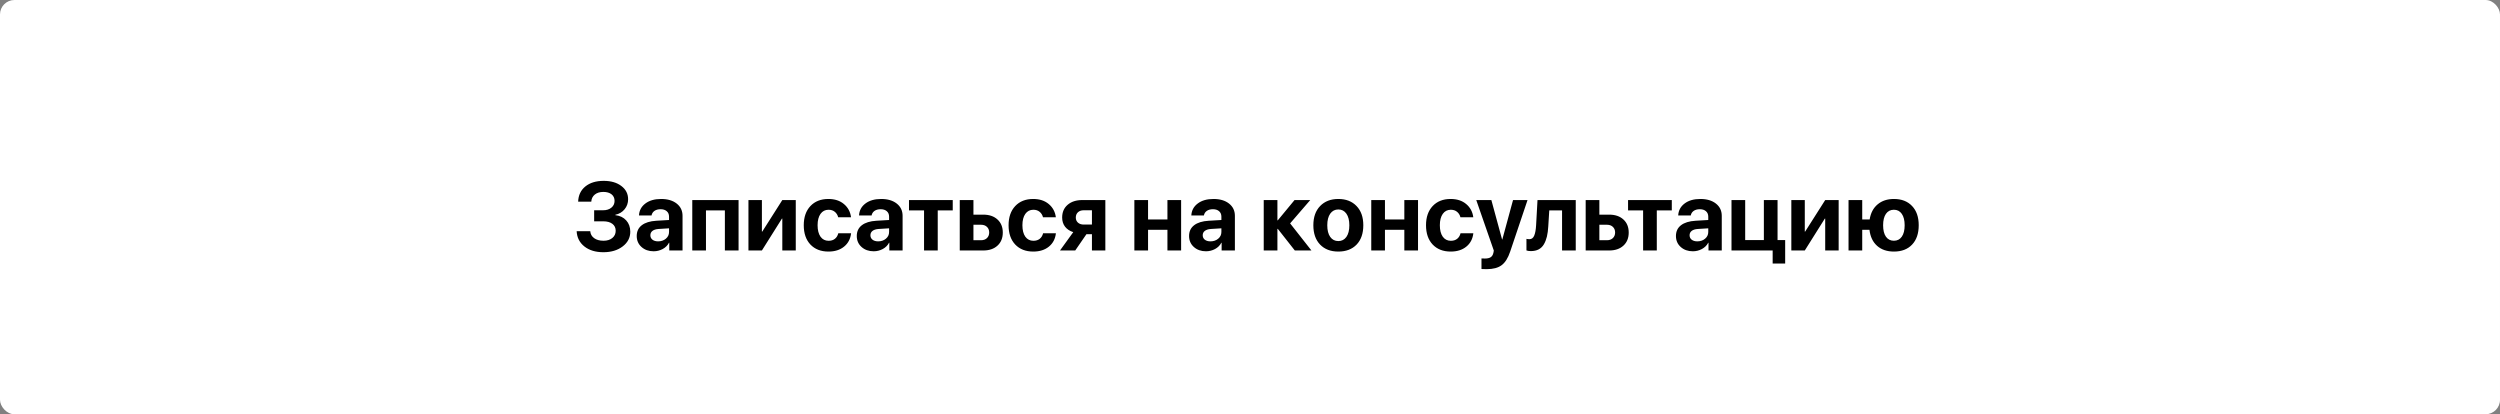
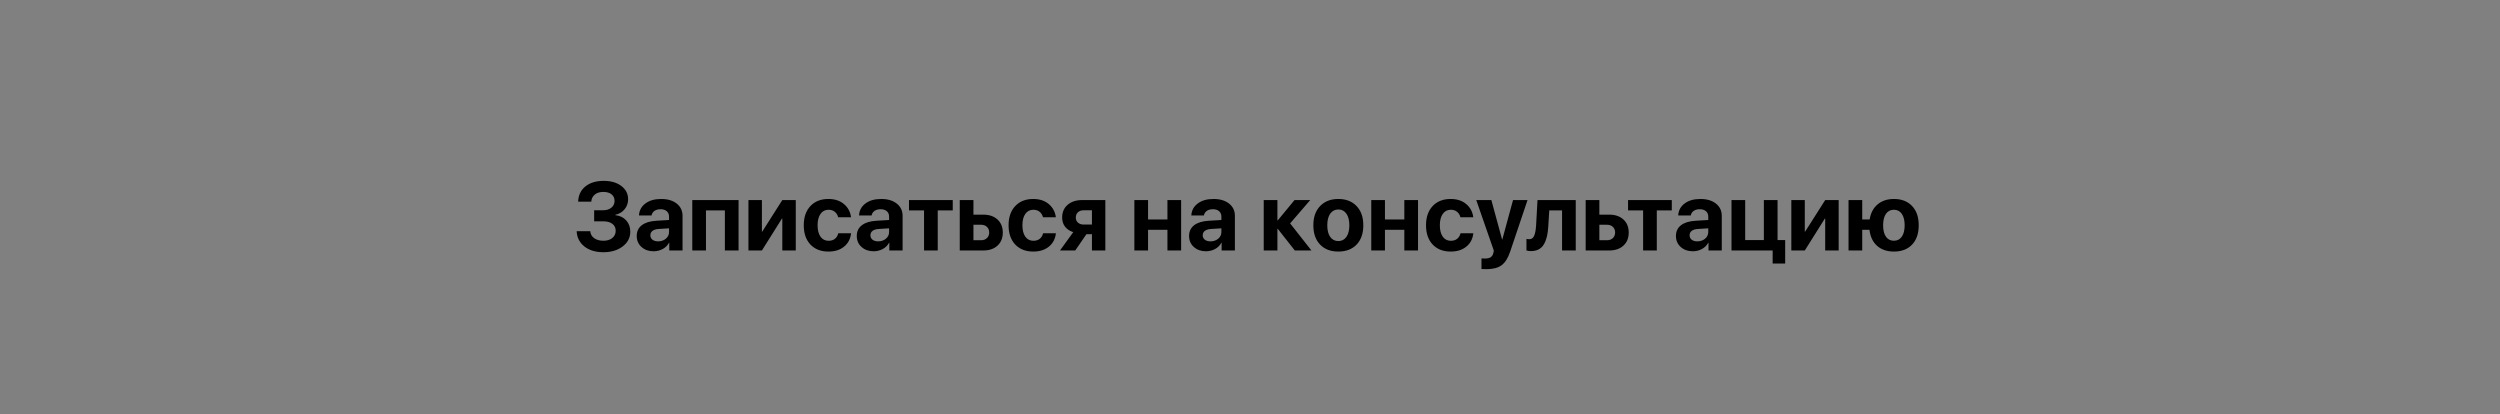
<svg xmlns="http://www.w3.org/2000/svg" width="519" height="86" viewBox="0 0 519 86" fill="none">
  <rect x="0" y="0" width="519" height="86" fill="#808080" stroke="none" />
-   <rect width="519" height="86" rx="3" fill="white" />
  <path d="M123.346 45.945V43.65H125.211C125.914 43.65 126.484 43.471 126.92 43.113C127.363 42.755 127.584 42.286 127.584 41.707C127.584 41.128 127.376 40.672 126.959 40.34C126.542 40.008 125.973 39.842 125.25 39.842C124.521 39.842 123.932 40.024 123.482 40.389C123.033 40.753 122.789 41.245 122.75 41.863H120.025C120.071 40.535 120.569 39.484 121.52 38.709C122.477 37.934 123.746 37.547 125.328 37.547C126.839 37.547 128.059 37.902 128.99 38.611C129.928 39.315 130.396 40.232 130.396 41.365C130.396 42.16 130.152 42.853 129.664 43.445C129.176 44.038 128.535 44.419 127.74 44.588V44.666C128.691 44.77 129.446 45.135 130.006 45.76C130.566 46.378 130.846 47.16 130.846 48.103C130.846 49.34 130.318 50.359 129.264 51.16C128.215 51.961 126.881 52.361 125.26 52.361C123.645 52.361 122.333 51.964 121.324 51.17C120.315 50.369 119.778 49.311 119.713 47.996H122.535C122.581 48.602 122.851 49.083 123.346 49.441C123.84 49.8 124.488 49.978 125.289 49.978C126.044 49.978 126.653 49.79 127.115 49.412C127.584 49.028 127.818 48.527 127.818 47.908C127.818 47.296 127.59 46.818 127.135 46.473C126.679 46.121 126.048 45.945 125.24 45.945H123.346ZM136.627 50.105C137.258 50.105 137.792 49.923 138.229 49.559C138.671 49.188 138.893 48.722 138.893 48.162V47.4L136.686 47.537C136.152 47.576 135.738 47.71 135.445 47.938C135.159 48.165 135.016 48.465 135.016 48.836C135.016 49.227 135.162 49.536 135.455 49.764C135.748 49.992 136.139 50.105 136.627 50.105ZM135.689 52.166C134.68 52.166 133.844 51.87 133.18 51.277C132.516 50.685 132.184 49.923 132.184 48.992C132.184 48.042 132.535 47.296 133.238 46.756C133.941 46.215 134.947 45.906 136.256 45.828L138.893 45.672V44.978C138.893 44.497 138.733 44.119 138.414 43.846C138.102 43.572 137.675 43.435 137.135 43.435C136.614 43.435 136.188 43.553 135.855 43.787C135.53 44.022 135.331 44.337 135.26 44.734H132.652C132.704 43.706 133.144 42.879 133.971 42.254C134.798 41.622 135.895 41.307 137.262 41.307C138.603 41.307 139.677 41.626 140.484 42.264C141.292 42.902 141.695 43.748 141.695 44.803V52H138.941V50.398H138.883C138.596 50.945 138.16 51.378 137.574 51.697C136.988 52.01 136.36 52.166 135.689 52.166ZM150.484 52V43.68H146.559V52H143.717V41.531H153.326V52H150.484ZM158.17 52H155.377V41.531H158.17V48.074H158.248L162.408 41.531H165.201V52H162.408V45.379H162.33L158.17 52ZM176.676 45.105H174.01C173.886 44.63 173.652 44.253 173.307 43.973C172.962 43.686 172.529 43.543 172.008 43.543C171.305 43.543 170.748 43.829 170.338 44.402C169.934 44.975 169.732 45.76 169.732 46.756C169.732 47.772 169.934 48.566 170.338 49.139C170.748 49.705 171.308 49.988 172.018 49.988C172.545 49.988 172.981 49.852 173.326 49.578C173.671 49.305 173.906 48.921 174.029 48.426H176.686C176.555 49.591 176.07 50.516 175.23 51.199C174.391 51.883 173.31 52.225 171.988 52.225C170.413 52.225 169.163 51.736 168.238 50.76C167.32 49.783 166.861 48.449 166.861 46.756C166.861 45.089 167.32 43.764 168.238 42.781C169.163 41.798 170.406 41.307 171.969 41.307C173.29 41.307 174.368 41.658 175.201 42.361C176.041 43.065 176.533 43.979 176.676 45.105ZM182.311 50.105C182.942 50.105 183.476 49.923 183.912 49.559C184.355 49.188 184.576 48.722 184.576 48.162V47.4L182.369 47.537C181.835 47.576 181.422 47.71 181.129 47.938C180.842 48.165 180.699 48.465 180.699 48.836C180.699 49.227 180.846 49.536 181.139 49.764C181.432 49.992 181.822 50.105 182.311 50.105ZM181.373 52.166C180.364 52.166 179.527 51.87 178.863 51.277C178.199 50.685 177.867 49.923 177.867 48.992C177.867 48.042 178.219 47.296 178.922 46.756C179.625 46.215 180.631 45.906 181.939 45.828L184.576 45.672V44.978C184.576 44.497 184.417 44.119 184.098 43.846C183.785 43.572 183.359 43.435 182.818 43.435C182.298 43.435 181.871 43.553 181.539 43.787C181.214 44.022 181.015 44.337 180.943 44.734H178.336C178.388 43.706 178.827 42.879 179.654 42.254C180.481 41.622 181.578 41.307 182.945 41.307C184.286 41.307 185.361 41.626 186.168 42.264C186.975 42.902 187.379 43.748 187.379 44.803V52H184.625V50.398H184.566C184.28 50.945 183.844 51.378 183.258 51.697C182.672 52.01 182.044 52.166 181.373 52.166ZM197.789 41.531V43.68H194.674V52H191.832V43.68H188.707V41.531H197.789ZM203.658 46.658H202.086V49.871H203.658C204.173 49.871 204.583 49.725 204.889 49.432C205.201 49.132 205.357 48.742 205.357 48.26C205.357 47.778 205.201 47.391 204.889 47.098C204.583 46.805 204.173 46.658 203.658 46.658ZM199.244 52V41.531H202.086V44.559H204.127C205.364 44.559 206.347 44.894 207.076 45.565C207.812 46.235 208.18 47.14 208.18 48.279C208.18 49.419 207.812 50.324 207.076 50.994C206.347 51.665 205.364 52 204.127 52H199.244ZM219.195 45.105H216.529C216.406 44.63 216.171 44.253 215.826 43.973C215.481 43.686 215.048 43.543 214.527 43.543C213.824 43.543 213.268 43.829 212.857 44.402C212.454 44.975 212.252 45.76 212.252 46.756C212.252 47.772 212.454 48.566 212.857 49.139C213.268 49.705 213.827 49.988 214.537 49.988C215.064 49.988 215.501 49.852 215.846 49.578C216.191 49.305 216.425 48.921 216.549 48.426H219.205C219.075 49.591 218.59 50.516 217.75 51.199C216.91 51.883 215.829 52.225 214.508 52.225C212.932 52.225 211.682 51.736 210.758 50.76C209.84 49.783 209.381 48.449 209.381 46.756C209.381 45.089 209.84 43.764 210.758 42.781C211.682 41.798 212.926 41.307 214.488 41.307C215.81 41.307 216.887 41.658 217.721 42.361C218.561 43.065 219.052 43.979 219.195 45.105ZM224.977 46.619H226.686V43.65H224.977C224.475 43.65 224.075 43.79 223.775 44.07C223.482 44.344 223.336 44.712 223.336 45.174C223.336 45.597 223.486 45.945 223.785 46.219C224.085 46.486 224.482 46.619 224.977 46.619ZM226.686 52V48.621H225.543L223.219 52H220.055L222.809 48.191C222.086 47.964 221.52 47.589 221.109 47.068C220.706 46.541 220.504 45.906 220.504 45.164C220.504 44.051 220.882 43.169 221.637 42.518C222.398 41.86 223.417 41.531 224.693 41.531H229.469V52H226.686ZM242.359 52V47.713H238.336V52H235.494V41.531H238.336V45.555H242.359V41.531H245.201V52H242.359ZM251.295 50.105C251.926 50.105 252.46 49.923 252.896 49.559C253.339 49.188 253.561 48.722 253.561 48.162V47.4L251.354 47.537C250.82 47.576 250.406 47.71 250.113 47.938C249.827 48.165 249.684 48.465 249.684 48.836C249.684 49.227 249.83 49.536 250.123 49.764C250.416 49.992 250.807 50.105 251.295 50.105ZM250.357 52.166C249.348 52.166 248.512 51.87 247.848 51.277C247.184 50.685 246.852 49.923 246.852 48.992C246.852 48.042 247.203 47.296 247.906 46.756C248.609 46.215 249.615 45.906 250.924 45.828L253.561 45.672V44.978C253.561 44.497 253.401 44.119 253.082 43.846C252.77 43.572 252.343 43.435 251.803 43.435C251.282 43.435 250.855 43.553 250.523 43.787C250.198 44.022 249.999 44.337 249.928 44.734H247.32C247.372 43.706 247.812 42.879 248.639 42.254C249.465 41.622 250.562 41.307 251.93 41.307C253.271 41.307 254.345 41.626 255.152 42.264C255.96 42.902 256.363 43.748 256.363 44.803V52H253.609V50.398H253.551C253.264 50.945 252.828 51.378 252.242 51.697C251.656 52.01 251.028 52.166 250.357 52.166ZM267.828 46.375L272.252 52H268.805L265.27 47.508H265.191V52H262.35V41.531H265.191V45.74H265.27L268.746 41.531H272.008L267.828 46.375ZM281.627 50.779C280.696 51.743 279.433 52.225 277.838 52.225C276.243 52.225 274.98 51.74 274.049 50.77C273.118 49.8 272.652 48.462 272.652 46.756C272.652 45.07 273.121 43.742 274.059 42.772C275.003 41.795 276.262 41.307 277.838 41.307C279.42 41.307 280.68 41.795 281.617 42.772C282.555 43.742 283.023 45.07 283.023 46.756C283.023 48.468 282.558 49.809 281.627 50.779ZM277.838 50.047C278.541 50.047 279.098 49.76 279.508 49.188C279.918 48.615 280.123 47.807 280.123 46.766C280.123 45.737 279.918 44.933 279.508 44.353C279.098 43.774 278.541 43.484 277.838 43.484C277.135 43.484 276.575 43.774 276.158 44.353C275.748 44.933 275.543 45.737 275.543 46.766C275.543 47.807 275.748 48.615 276.158 49.188C276.568 49.76 277.128 50.047 277.838 50.047ZM291.539 52V47.713H287.516V52H284.674V41.531H287.516V45.555H291.539V41.531H294.381V52H291.539ZM305.855 45.105H303.189C303.066 44.63 302.831 44.253 302.486 43.973C302.141 43.686 301.708 43.543 301.188 43.543C300.484 43.543 299.928 43.829 299.518 44.402C299.114 44.975 298.912 45.76 298.912 46.756C298.912 47.772 299.114 48.566 299.518 49.139C299.928 49.705 300.488 49.988 301.197 49.988C301.725 49.988 302.161 49.852 302.506 49.578C302.851 49.305 303.085 48.921 303.209 48.426H305.865C305.735 49.591 305.25 50.516 304.41 51.199C303.57 51.883 302.49 52.225 301.168 52.225C299.592 52.225 298.342 51.736 297.418 50.76C296.5 49.783 296.041 48.449 296.041 46.756C296.041 45.089 296.5 43.764 297.418 42.781C298.342 41.798 299.586 41.307 301.148 41.307C302.47 41.307 303.548 41.658 304.381 42.361C305.221 43.065 305.712 43.979 305.855 45.105ZM308.629 55.877C308.004 55.877 307.646 55.867 307.555 55.848V53.65C307.613 53.663 307.851 53.67 308.268 53.67C308.795 53.67 309.195 53.579 309.469 53.397C309.742 53.221 309.928 52.925 310.025 52.508C310.025 52.501 310.042 52.42 310.074 52.264C310.107 52.107 310.12 52.023 310.113 52.01L306.471 41.531H309.605L311.832 49.715H311.881L314.107 41.531H317.115L313.512 52.234C313.062 53.575 312.47 54.516 311.734 55.057C311.005 55.603 309.97 55.877 308.629 55.877ZM321.422 46.98C321.376 47.794 321.282 48.504 321.139 49.109C320.995 49.708 320.787 50.242 320.514 50.711C320.24 51.18 319.876 51.535 319.42 51.775C318.971 52.01 318.43 52.127 317.799 52.127C317.421 52.127 317.118 52.081 316.891 51.99V49.588C317.073 49.633 317.278 49.656 317.506 49.656C317.968 49.656 318.3 49.409 318.502 48.914C318.71 48.419 318.84 47.713 318.893 46.795L319.186 41.531H327.125V52H324.283V43.68H321.627L321.422 46.98ZM333.6 46.658H332.027V49.871H333.6C334.114 49.871 334.524 49.725 334.83 49.432C335.143 49.132 335.299 48.742 335.299 48.26C335.299 47.778 335.143 47.391 334.83 47.098C334.524 46.805 334.114 46.658 333.6 46.658ZM329.186 52V41.531H332.027V44.559H334.068C335.305 44.559 336.288 44.894 337.018 45.565C337.753 46.235 338.121 47.14 338.121 48.279C338.121 49.419 337.753 50.324 337.018 50.994C336.288 51.665 335.305 52 334.068 52H329.186ZM347.066 41.531V43.68H343.951V52H341.109V43.68H337.984V41.531H347.066ZM352.369 50.105C353.001 50.105 353.535 49.923 353.971 49.559C354.413 49.188 354.635 48.722 354.635 48.162V47.4L352.428 47.537C351.894 47.576 351.48 47.71 351.188 47.938C350.901 48.165 350.758 48.465 350.758 48.836C350.758 49.227 350.904 49.536 351.197 49.764C351.49 49.992 351.881 50.105 352.369 50.105ZM351.432 52.166C350.423 52.166 349.586 51.87 348.922 51.277C348.258 50.685 347.926 49.923 347.926 48.992C347.926 48.042 348.277 47.296 348.98 46.756C349.684 46.215 350.689 45.906 351.998 45.828L354.635 45.672V44.978C354.635 44.497 354.475 44.119 354.156 43.846C353.844 43.572 353.417 43.435 352.877 43.435C352.356 43.435 351.93 43.553 351.598 43.787C351.272 44.022 351.074 44.337 351.002 44.734H348.395C348.447 43.706 348.886 42.879 349.713 42.254C350.54 41.622 351.637 41.307 353.004 41.307C354.345 41.307 355.419 41.626 356.227 42.264C357.034 42.902 357.438 43.748 357.438 44.803V52H354.684V50.398H354.625C354.339 50.945 353.902 51.378 353.316 51.697C352.73 52.01 352.102 52.166 351.432 52.166ZM370.602 54.715H368.004V52H359.459V41.531H362.301V49.842H366.178V41.531H369.02V49.842H370.602V54.715ZM374.674 52H371.881V41.531H374.674V48.074H374.752L378.912 41.531H381.705V52H378.912V45.379H378.834L374.674 52ZM393.18 52.225C391.747 52.225 390.585 51.831 389.693 51.043C388.801 50.249 388.271 49.139 388.102 47.713H386.598V52H383.756V41.531H386.598V45.555H388.141C388.355 44.214 388.906 43.172 389.791 42.43C390.676 41.681 391.806 41.307 393.18 41.307C394.768 41.307 396.021 41.792 396.939 42.762C397.864 43.725 398.326 45.057 398.326 46.756C398.326 48.475 397.867 49.816 396.949 50.779C396.038 51.743 394.781 52.225 393.18 52.225ZM391.52 49.139C391.917 49.699 392.467 49.978 393.17 49.978C393.873 49.978 394.42 49.699 394.811 49.139C395.208 48.579 395.406 47.788 395.406 46.766C395.406 45.75 395.208 44.959 394.811 44.393C394.42 43.826 393.873 43.543 393.17 43.543C392.467 43.543 391.917 43.826 391.52 44.393C391.129 44.959 390.934 45.75 390.934 46.766C390.934 47.788 391.129 48.579 391.52 49.139Z" fill="black" />
</svg>